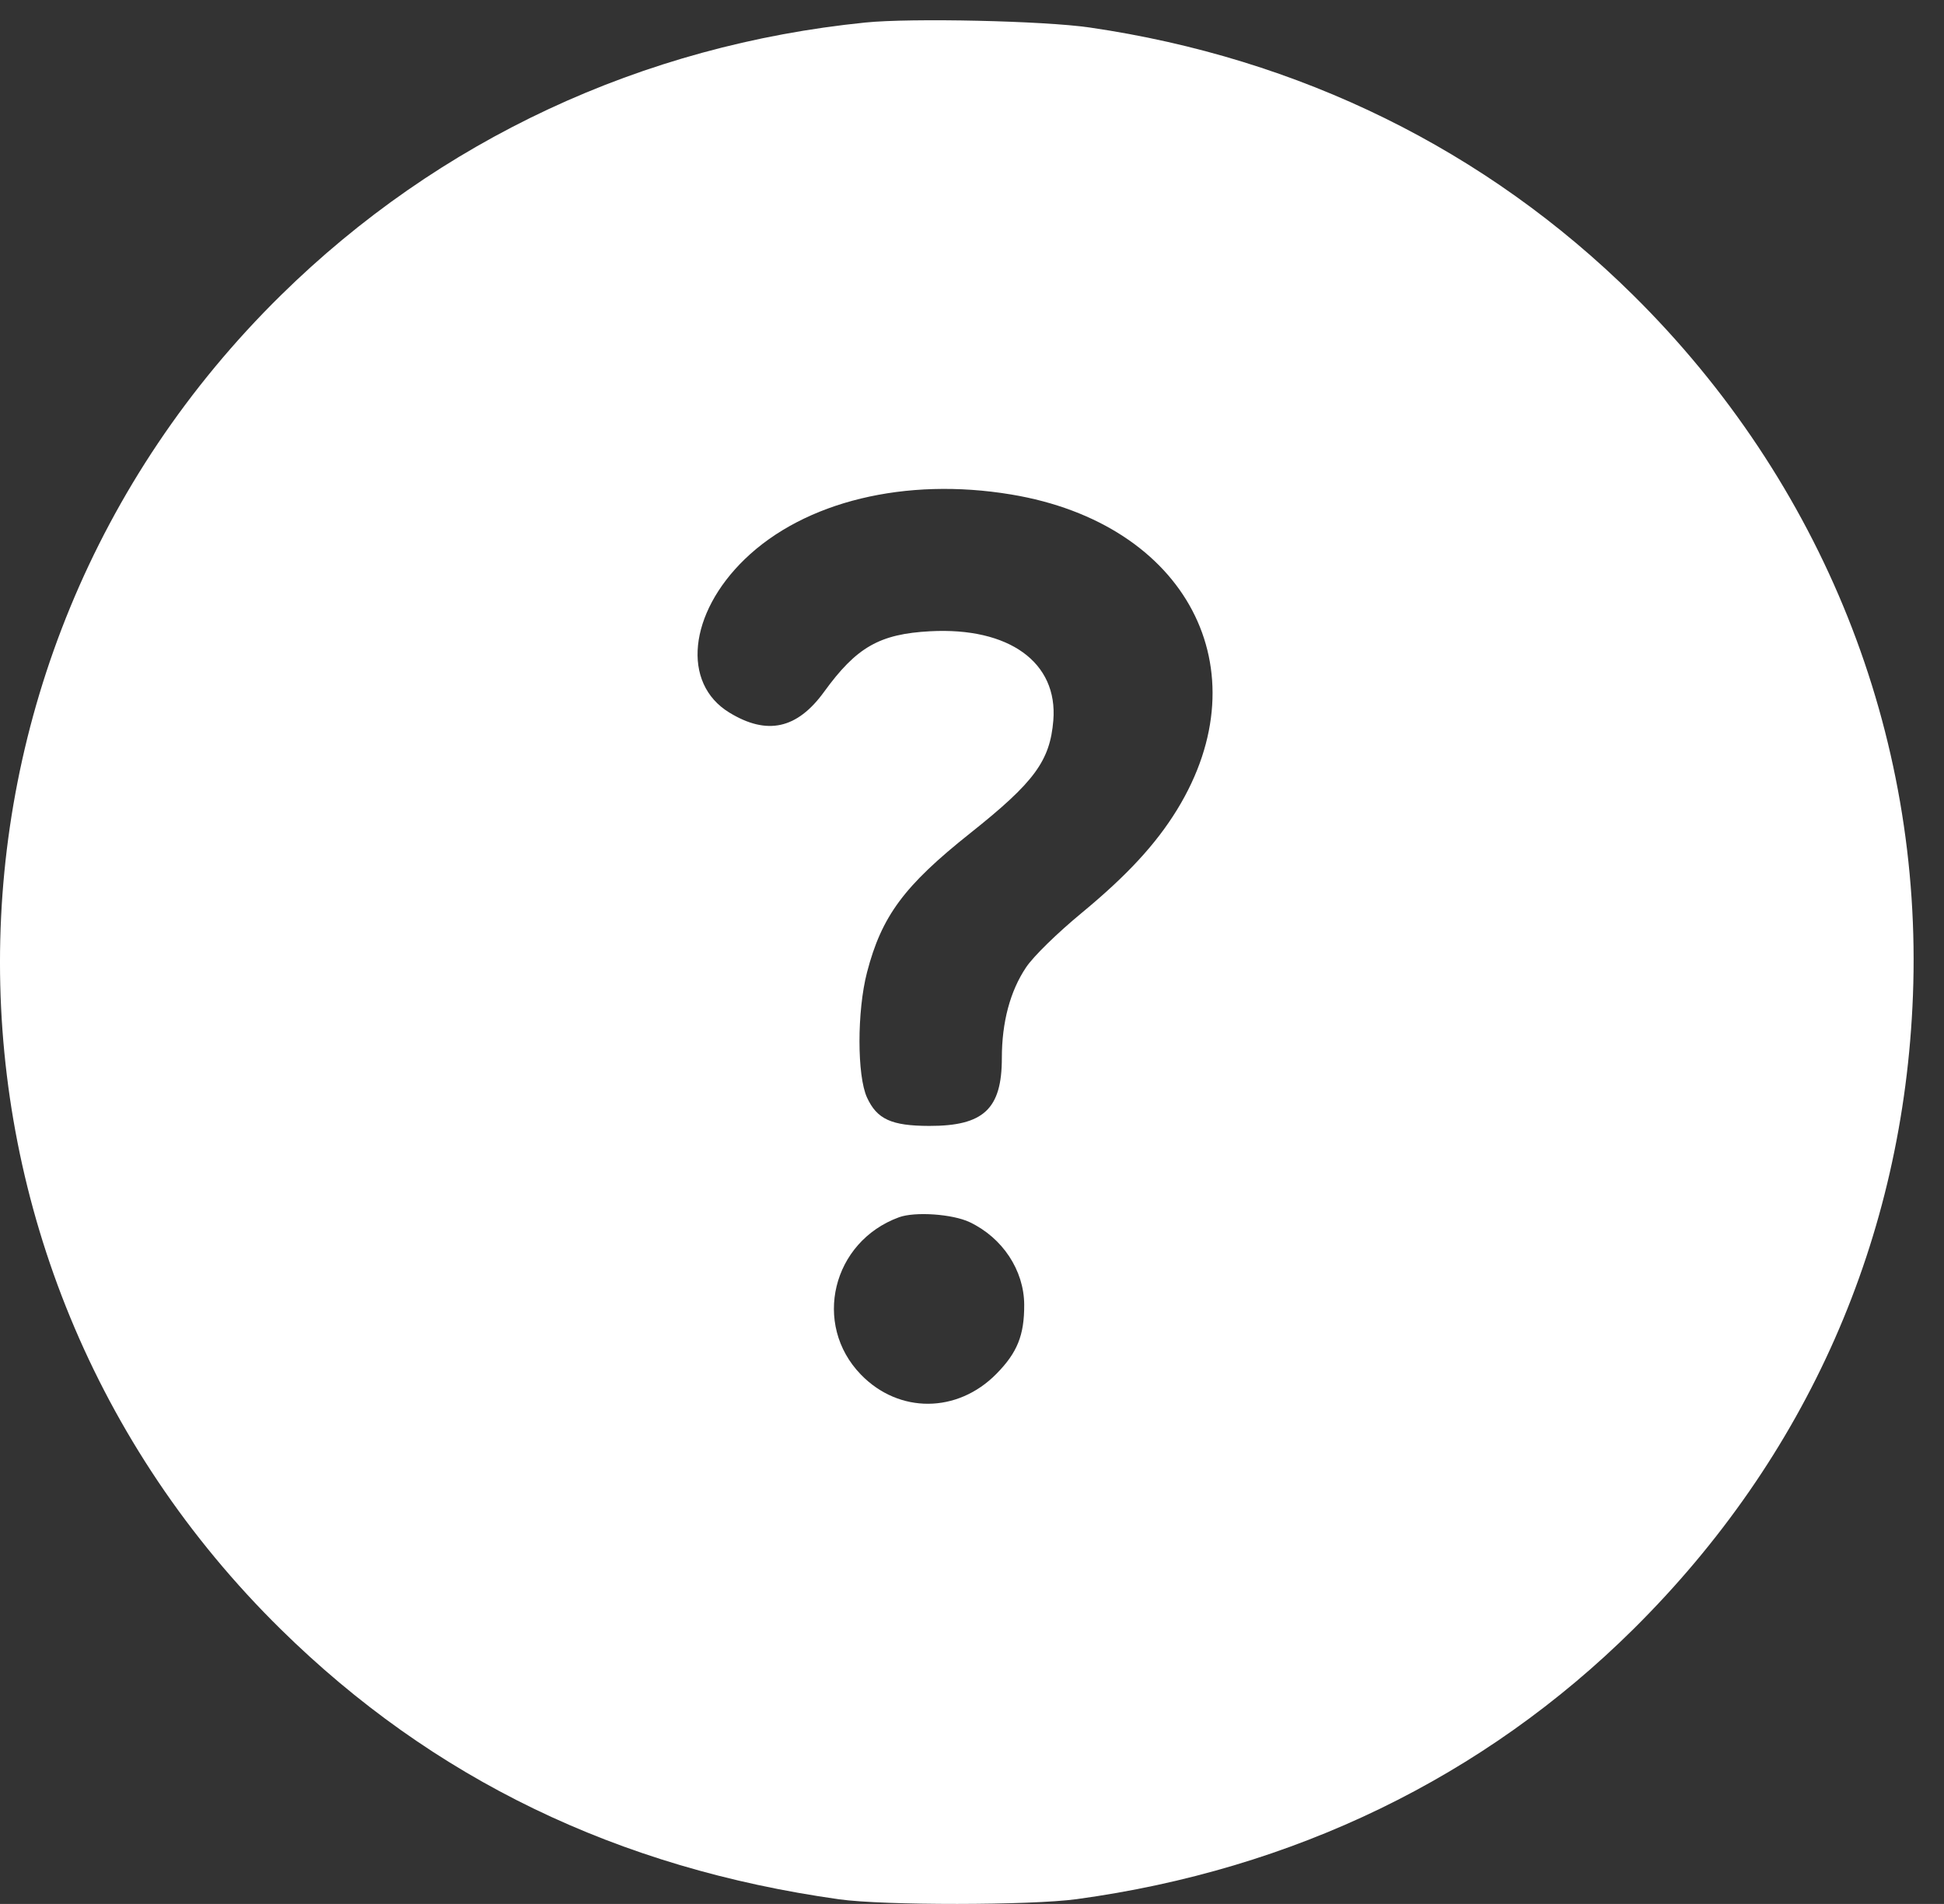
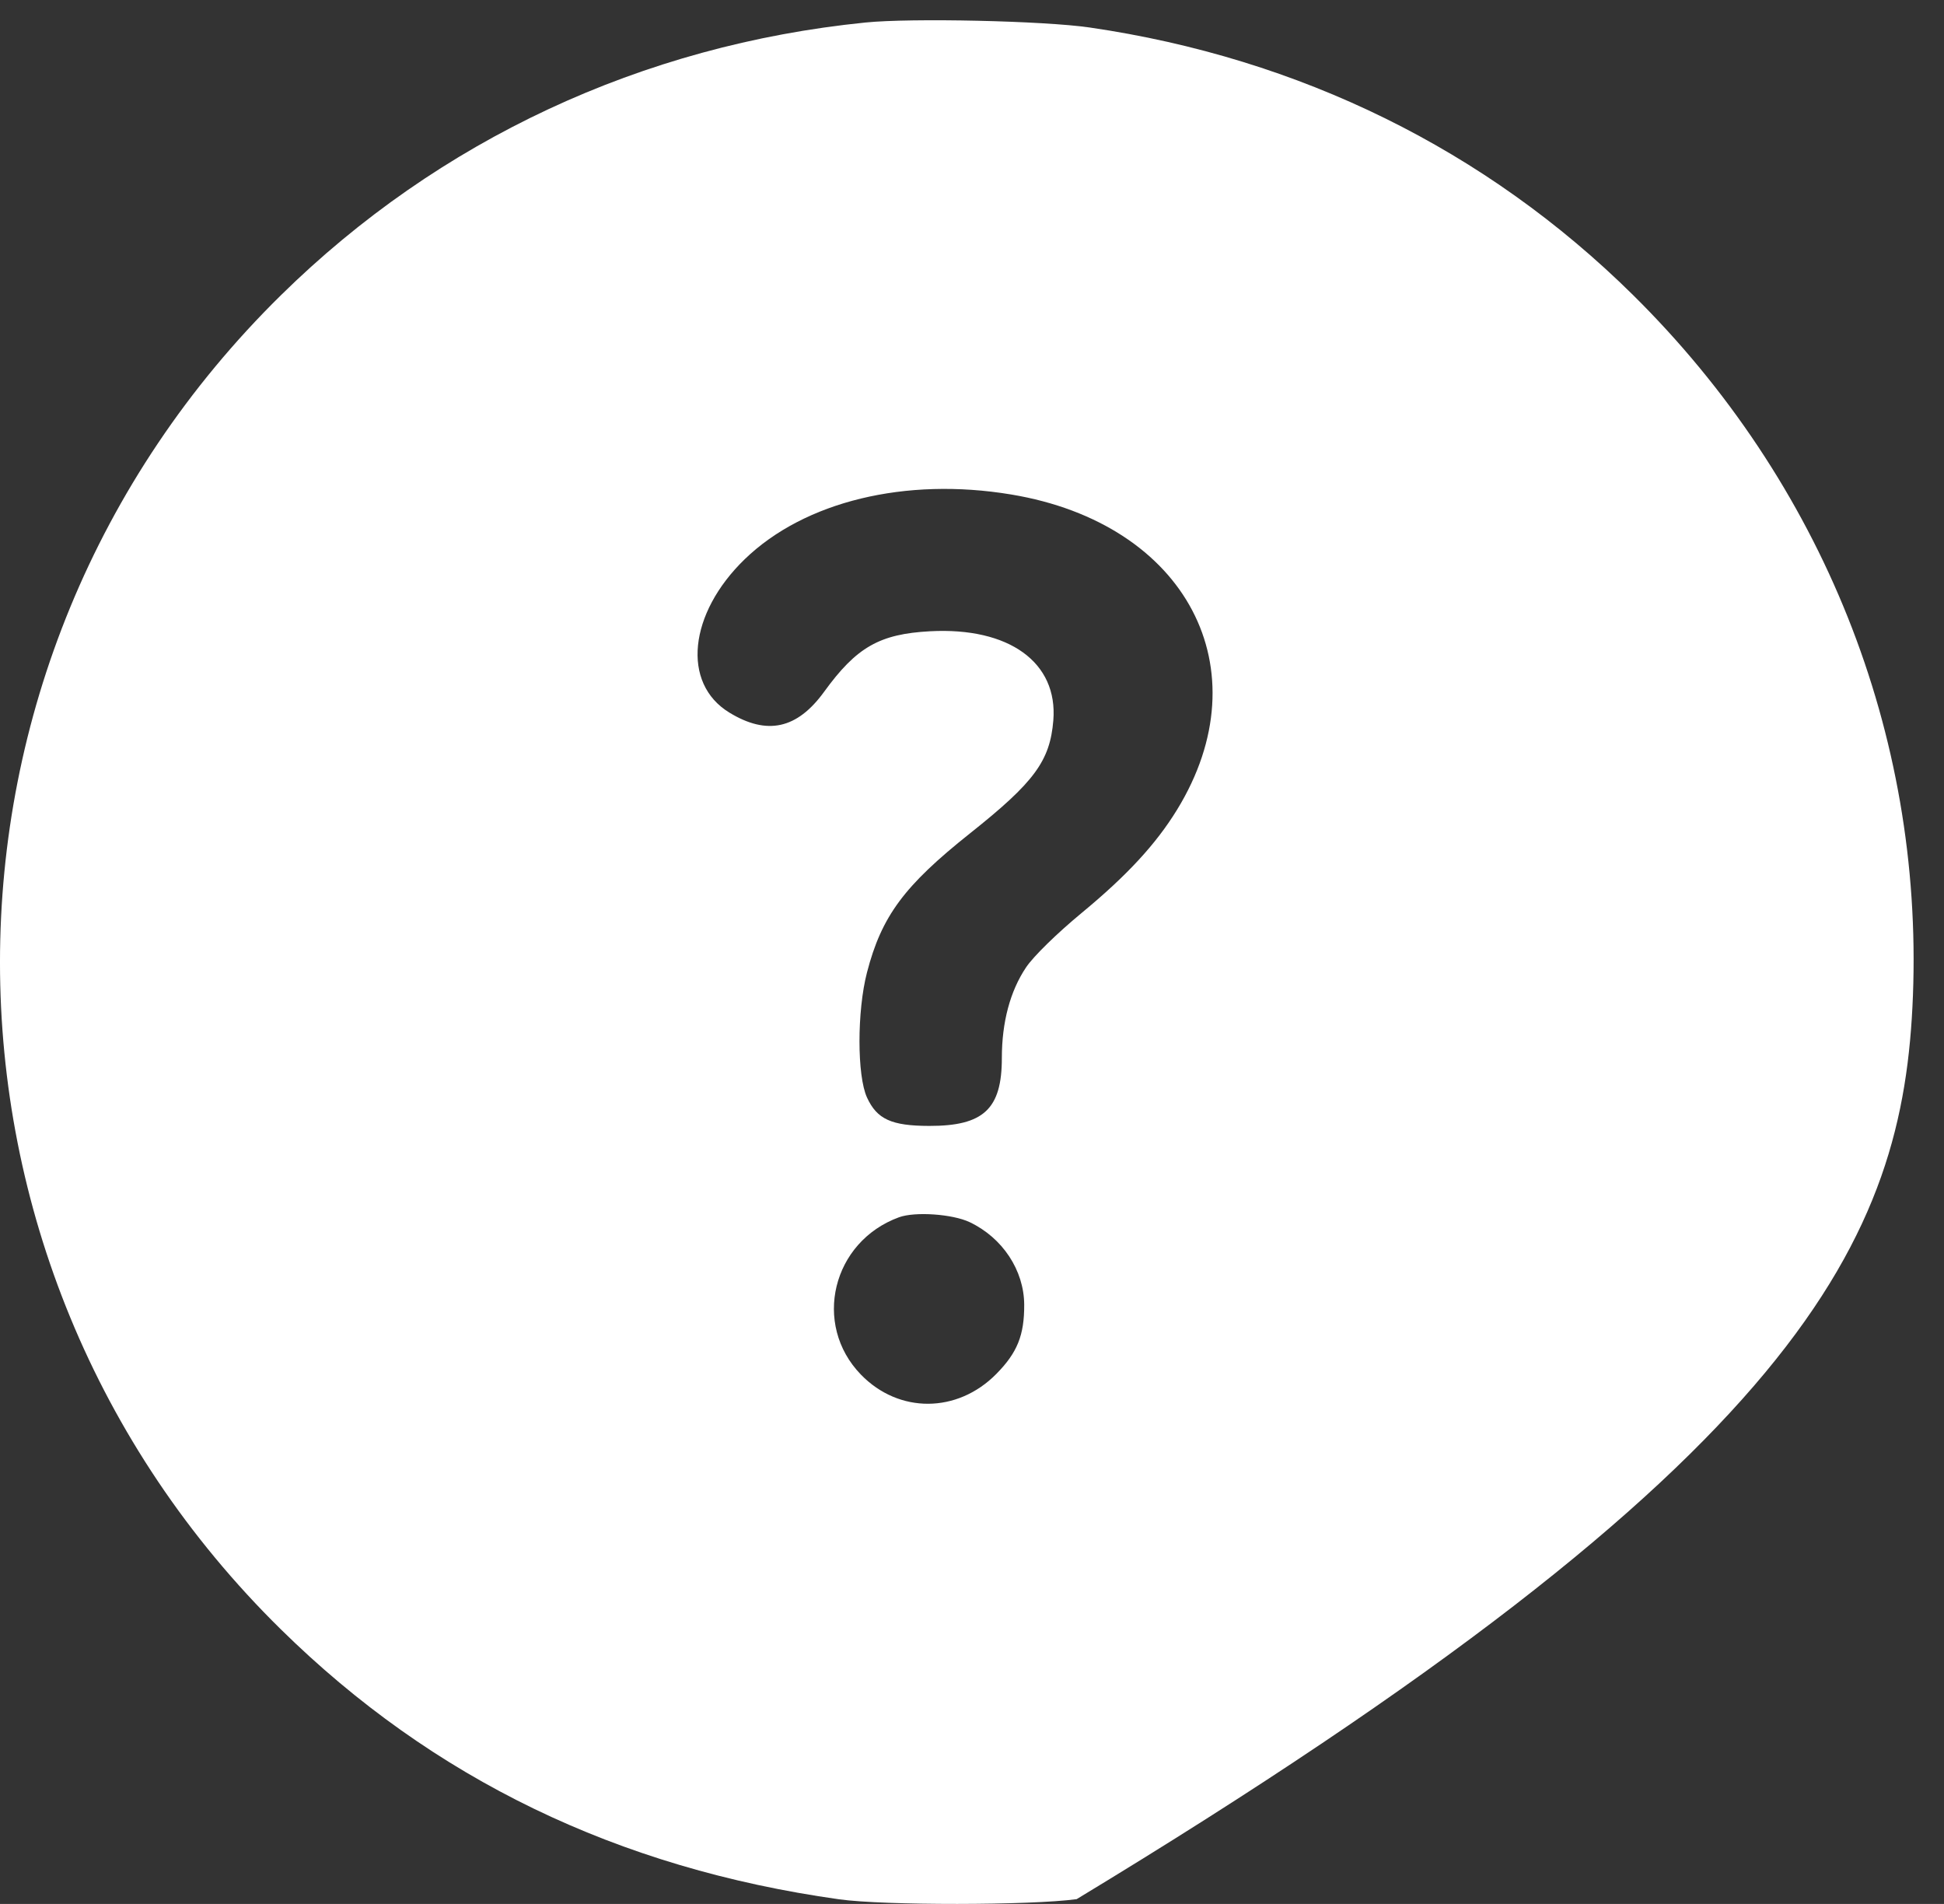
<svg xmlns="http://www.w3.org/2000/svg" width="48" height="47" viewBox="0 0 48 47" fill="none">
  <rect x="0" y="0" width="48" height="47" fill="#333333" stroke="none" />
-   <path fill-rule="evenodd" clip-rule="evenodd" d="M21.367 0.556C15.853 1.113 10.835 3.454 6.935 7.289C-2.312 16.381 -2.312 31.13 6.935 40.222C10.689 43.913 15.252 46.119 20.721 46.886C21.817 47.04 25.445 47.037 26.584 46.882C31.937 46.152 36.64 43.872 40.328 40.219C44.618 35.971 47.004 30.564 47.233 24.575C47.48 18.109 44.999 11.903 40.321 7.282C36.693 3.698 32.097 1.436 26.907 0.679C25.778 0.514 22.5 0.441 21.367 0.556ZM24.968 12.207C29.3 12.927 31.191 16.521 29.063 19.989C28.541 20.839 27.826 21.613 26.713 22.532C26.092 23.046 25.518 23.607 25.335 23.88C24.942 24.466 24.737 25.233 24.737 26.118C24.737 27.377 24.286 27.797 22.942 27.794C22.011 27.792 21.654 27.629 21.408 27.094C21.16 26.556 21.16 24.959 21.407 24.006C21.768 22.615 22.324 21.865 23.953 20.57C25.54 19.309 25.926 18.785 26.008 17.784C26.124 16.352 24.917 15.479 22.966 15.583C21.716 15.65 21.149 15.974 20.348 17.078C19.681 17.997 18.938 18.159 18.006 17.589C16.826 16.868 17.002 15.145 18.39 13.803C19.865 12.378 22.358 11.773 24.968 12.207ZM23.943 30.17C24.755 30.556 25.285 31.359 25.289 32.208C25.292 32.962 25.119 33.391 24.6 33.917C23.638 34.892 22.195 34.899 21.257 33.933C20.053 32.692 20.547 30.652 22.198 30.049C22.593 29.905 23.52 29.969 23.943 30.17Z" fill="white" />
+   <path fill-rule="evenodd" clip-rule="evenodd" d="M21.367 0.556C15.853 1.113 10.835 3.454 6.935 7.289C-2.312 16.381 -2.312 31.13 6.935 40.222C10.689 43.913 15.252 46.119 20.721 46.886C21.817 47.04 25.445 47.037 26.584 46.882C44.618 35.971 47.004 30.564 47.233 24.575C47.48 18.109 44.999 11.903 40.321 7.282C36.693 3.698 32.097 1.436 26.907 0.679C25.778 0.514 22.5 0.441 21.367 0.556ZM24.968 12.207C29.3 12.927 31.191 16.521 29.063 19.989C28.541 20.839 27.826 21.613 26.713 22.532C26.092 23.046 25.518 23.607 25.335 23.88C24.942 24.466 24.737 25.233 24.737 26.118C24.737 27.377 24.286 27.797 22.942 27.794C22.011 27.792 21.654 27.629 21.408 27.094C21.16 26.556 21.16 24.959 21.407 24.006C21.768 22.615 22.324 21.865 23.953 20.57C25.54 19.309 25.926 18.785 26.008 17.784C26.124 16.352 24.917 15.479 22.966 15.583C21.716 15.65 21.149 15.974 20.348 17.078C19.681 17.997 18.938 18.159 18.006 17.589C16.826 16.868 17.002 15.145 18.39 13.803C19.865 12.378 22.358 11.773 24.968 12.207ZM23.943 30.17C24.755 30.556 25.285 31.359 25.289 32.208C25.292 32.962 25.119 33.391 24.6 33.917C23.638 34.892 22.195 34.899 21.257 33.933C20.053 32.692 20.547 30.652 22.198 30.049C22.593 29.905 23.52 29.969 23.943 30.17Z" fill="white" />
</svg>